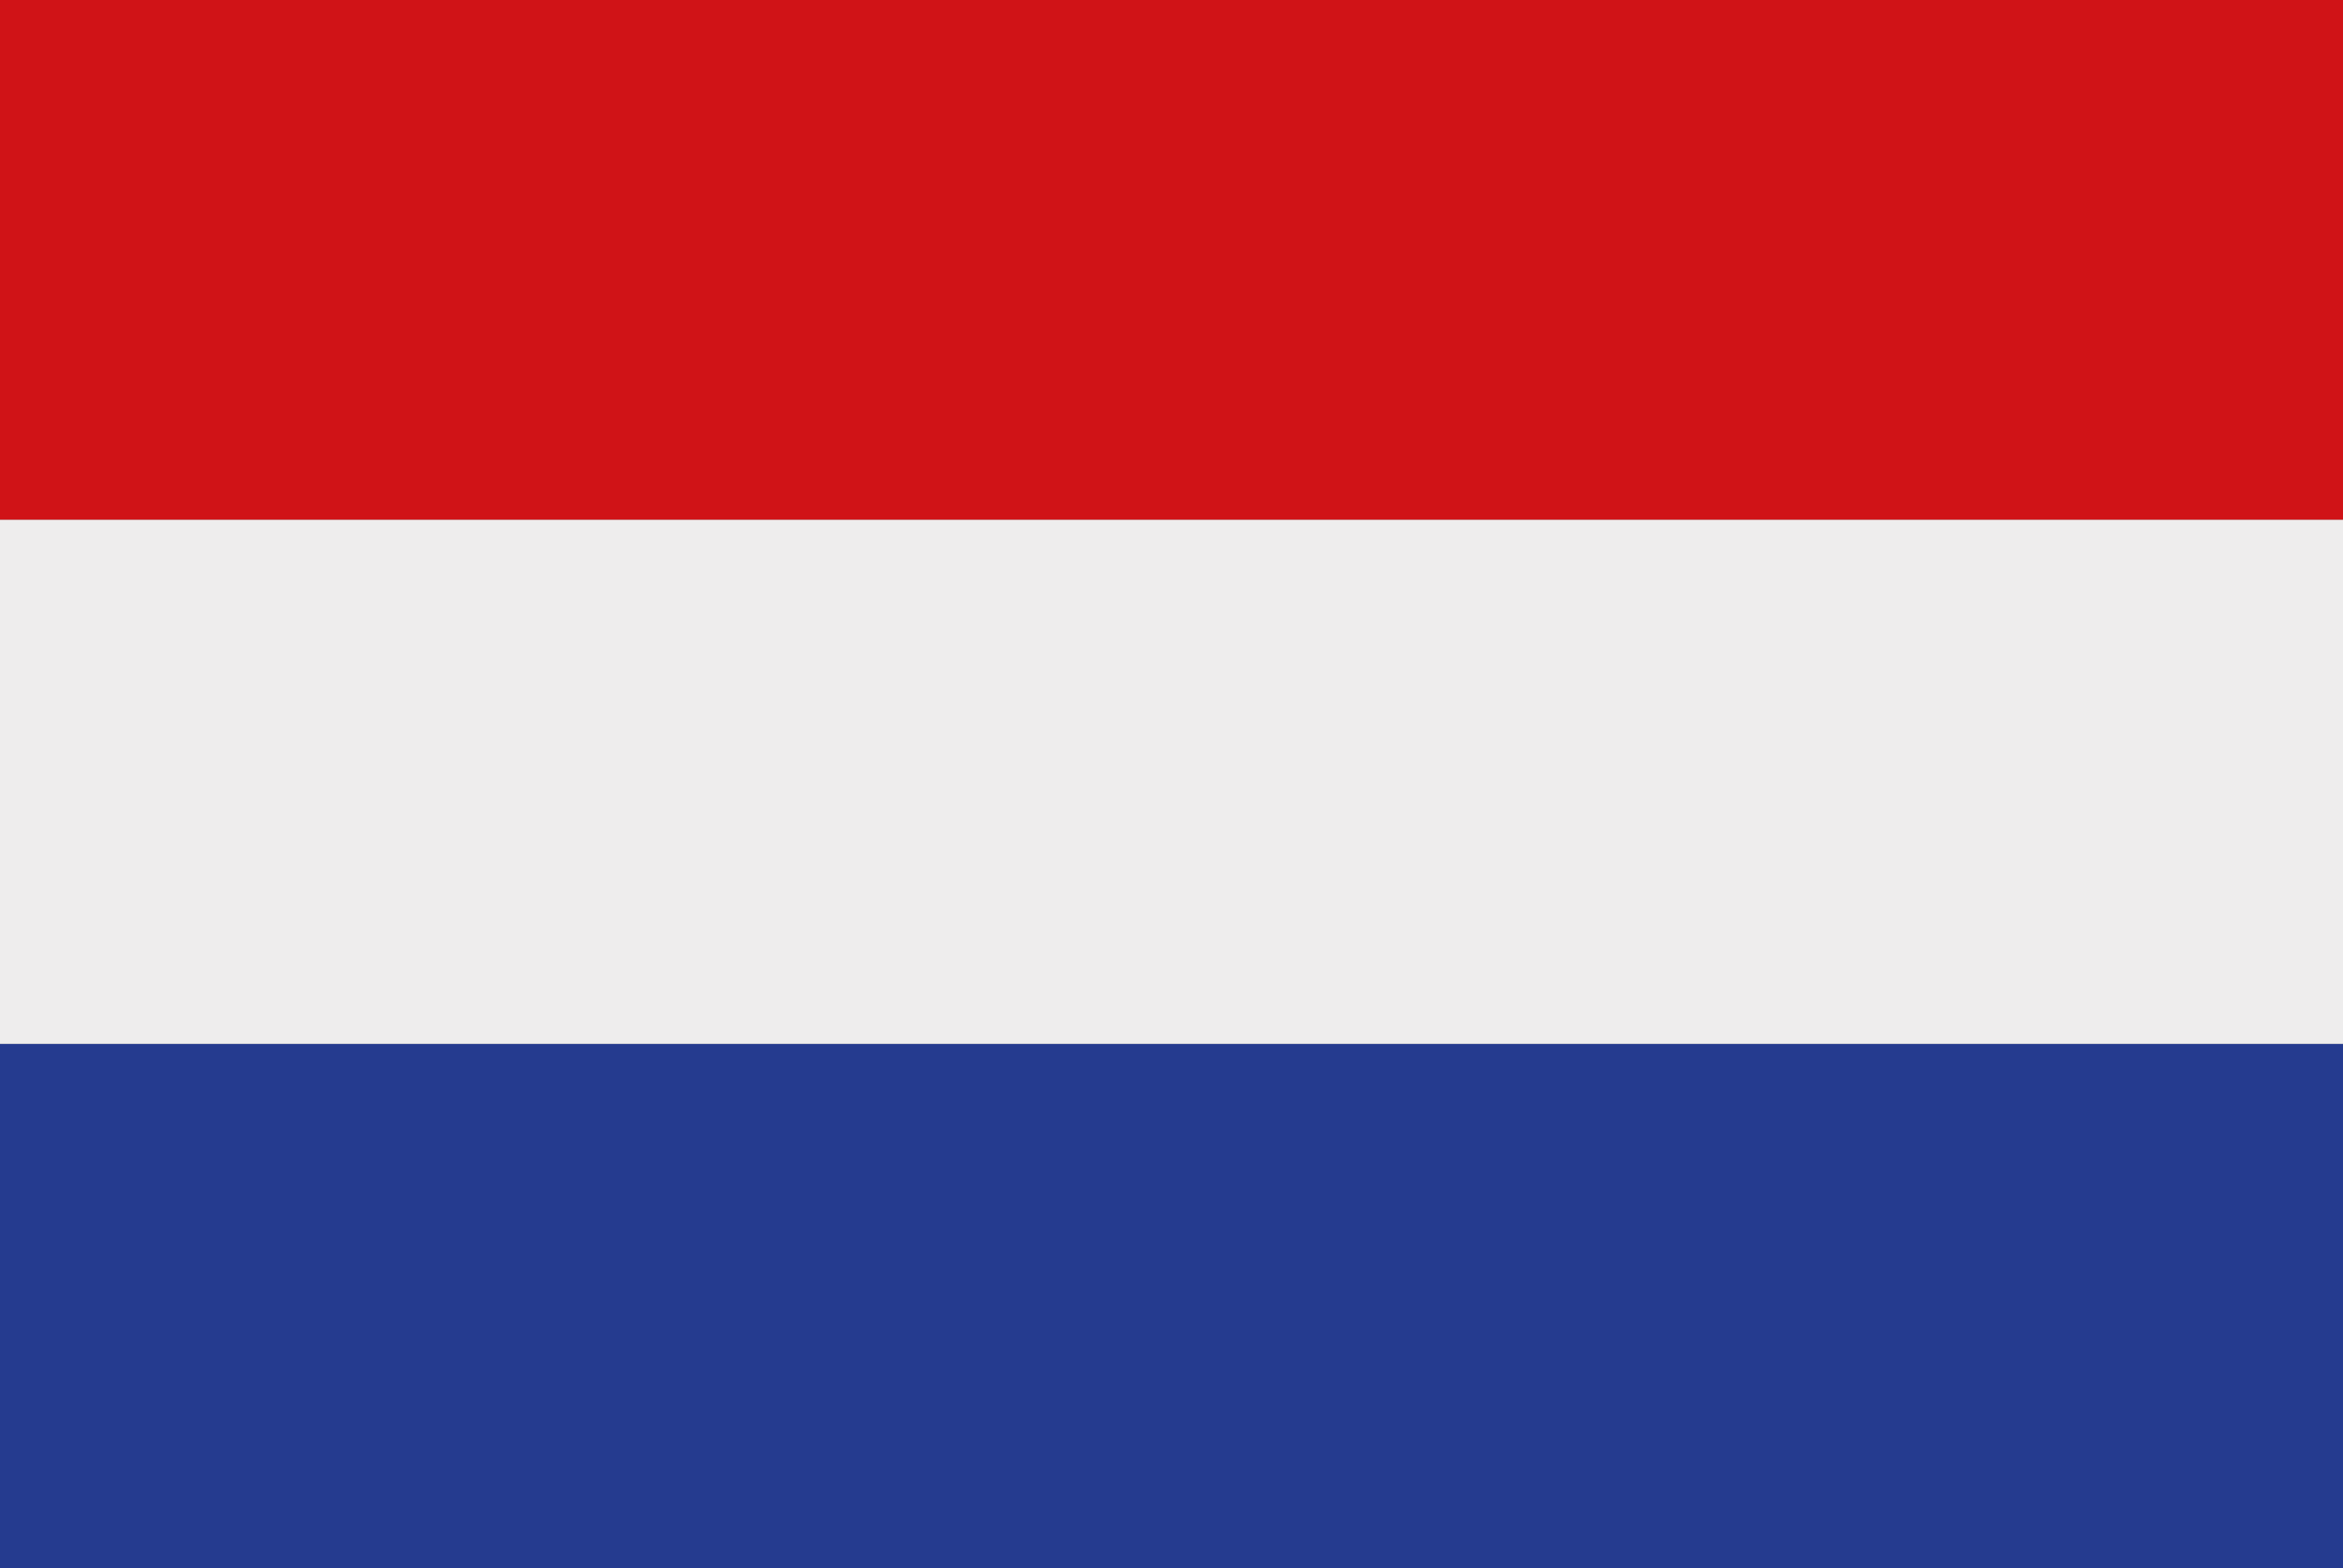
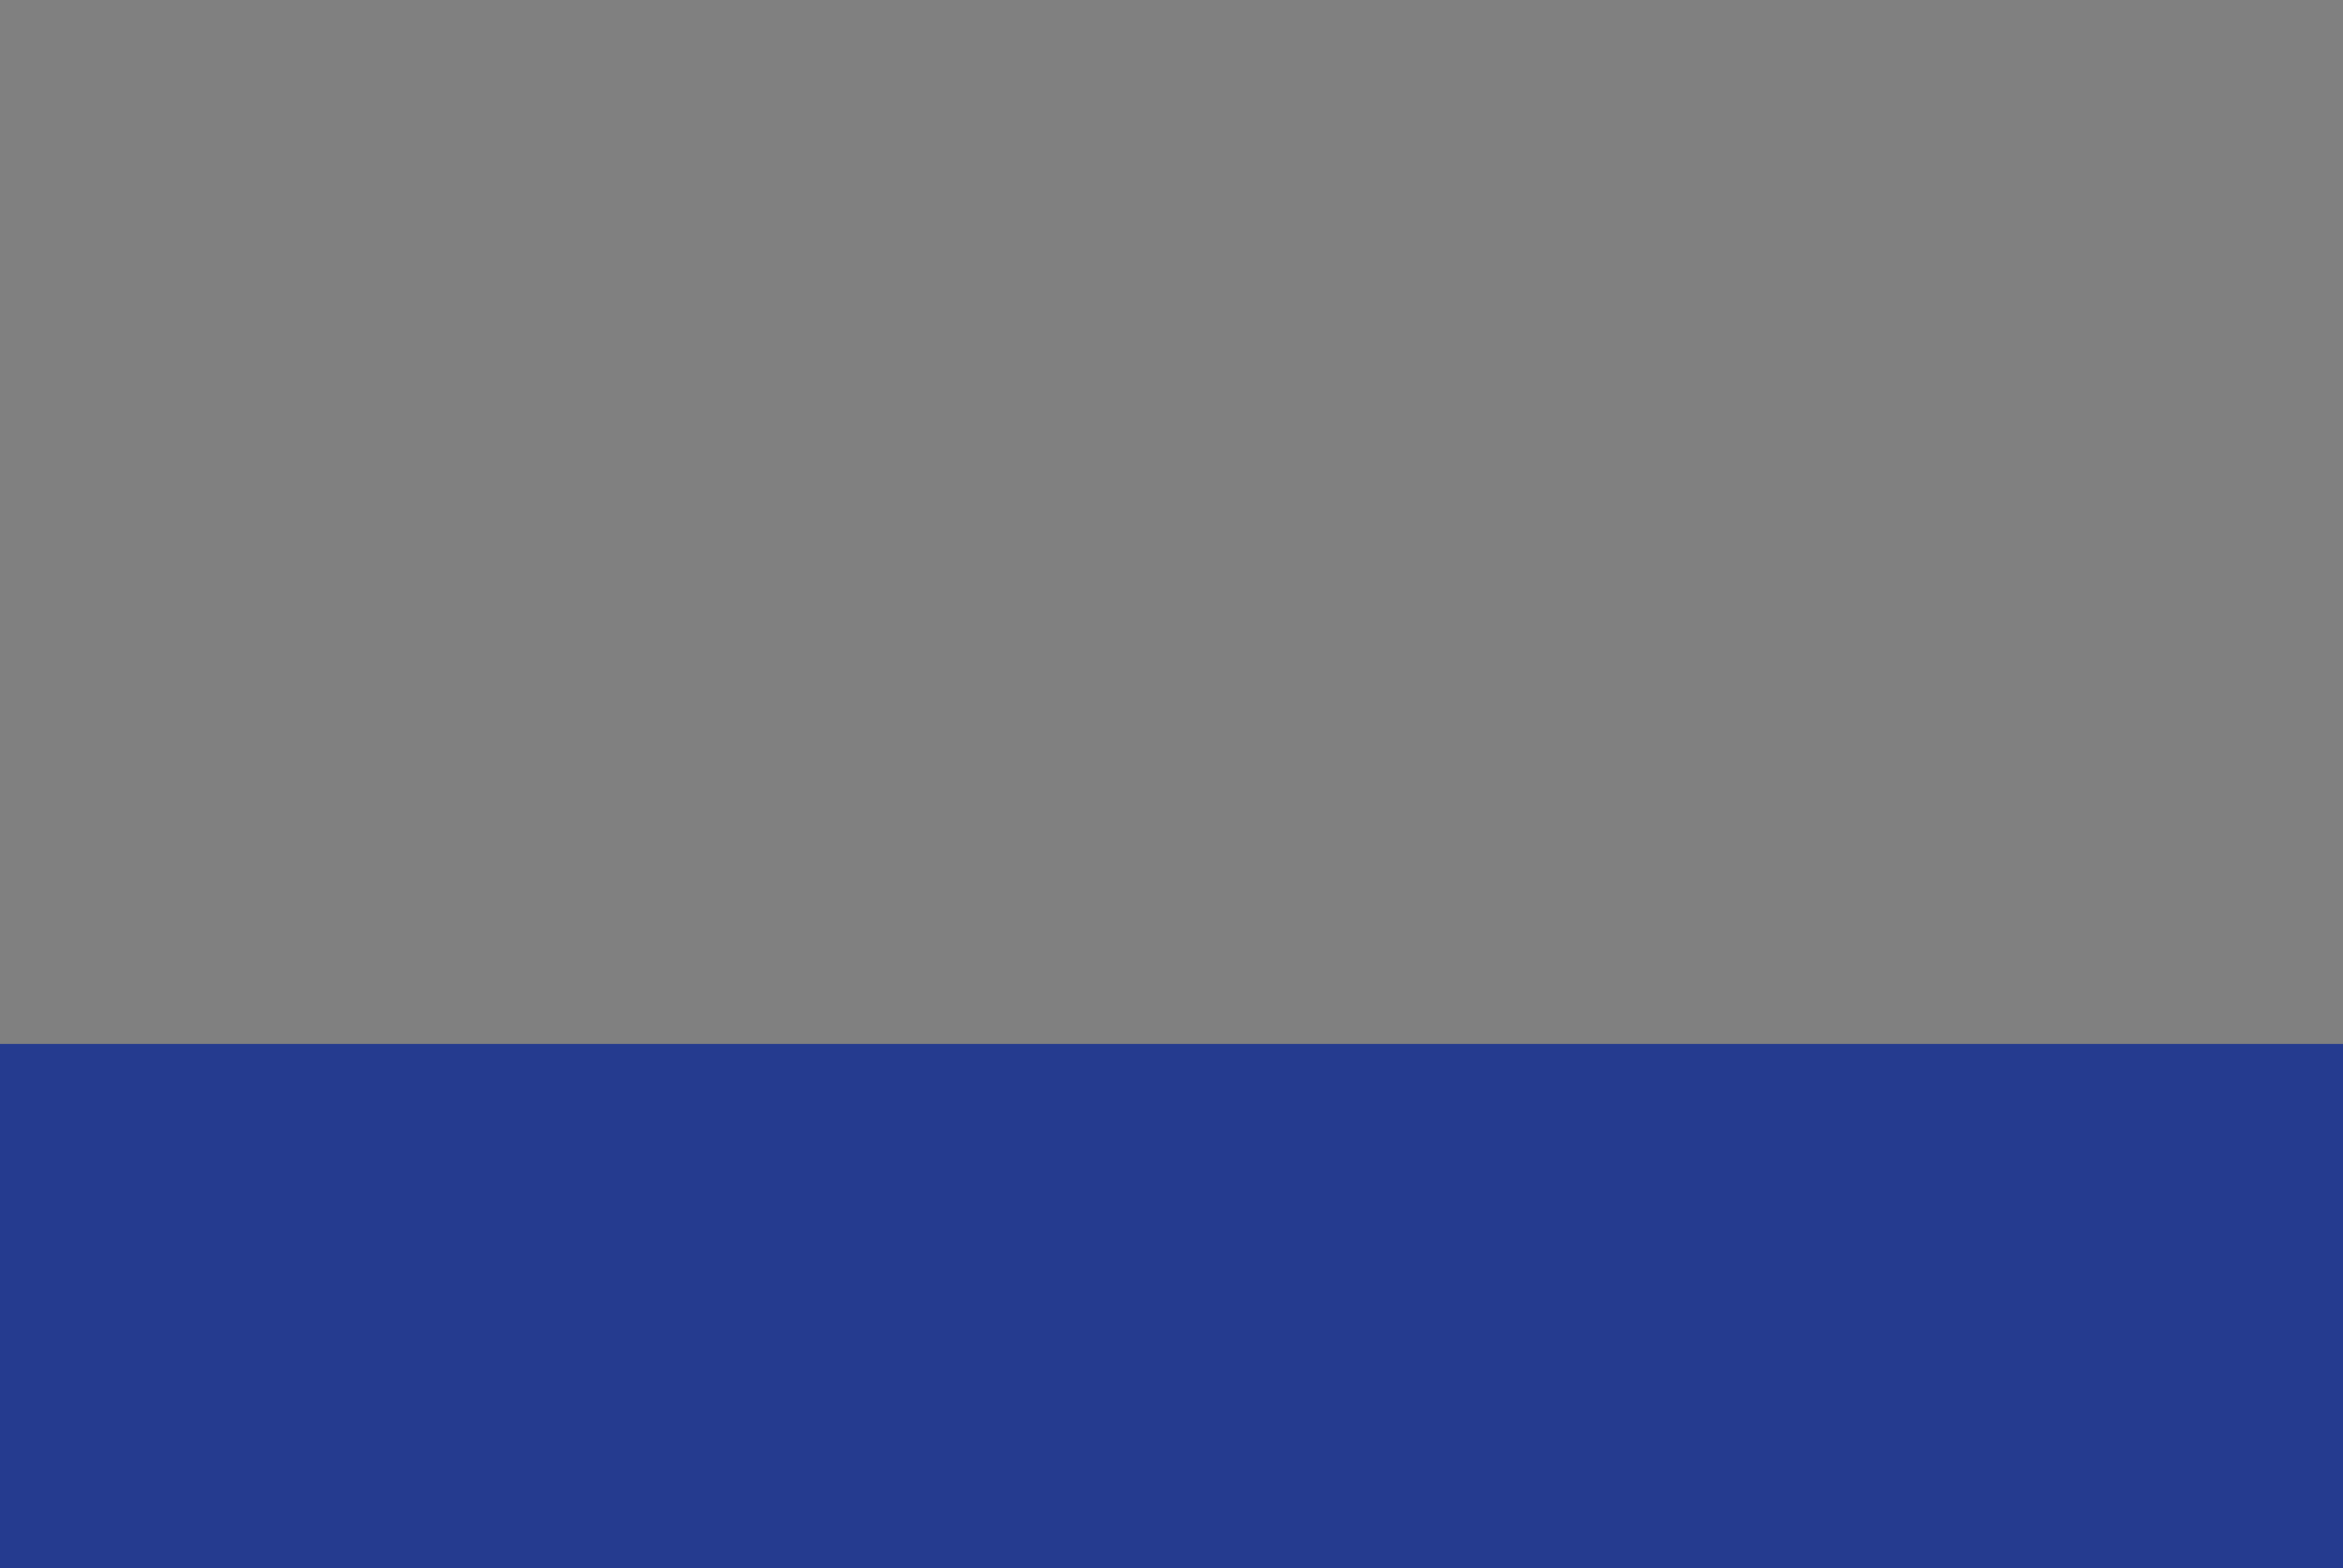
<svg xmlns="http://www.w3.org/2000/svg" id="Ebene_1" data-name="Ebene 1" viewBox="0 0 138.1 92.42">
  <rect x="0" y="0" width="138.1" height="92.42" fill="#808080" stroke="none" />
  <defs>
    <style> .cls-1 { fill: #d01317; } .cls-2 { fill: #253b8f; } .cls-3 { fill: #eeeded; } </style>
  </defs>
-   <rect class="cls-1" width="138.1" height="30.64" />
-   <rect class="cls-3" y="30.64" width="138.1" height="30.89" />
  <rect class="cls-2" y="61.53" width="138.1" height="30.89" />
</svg>